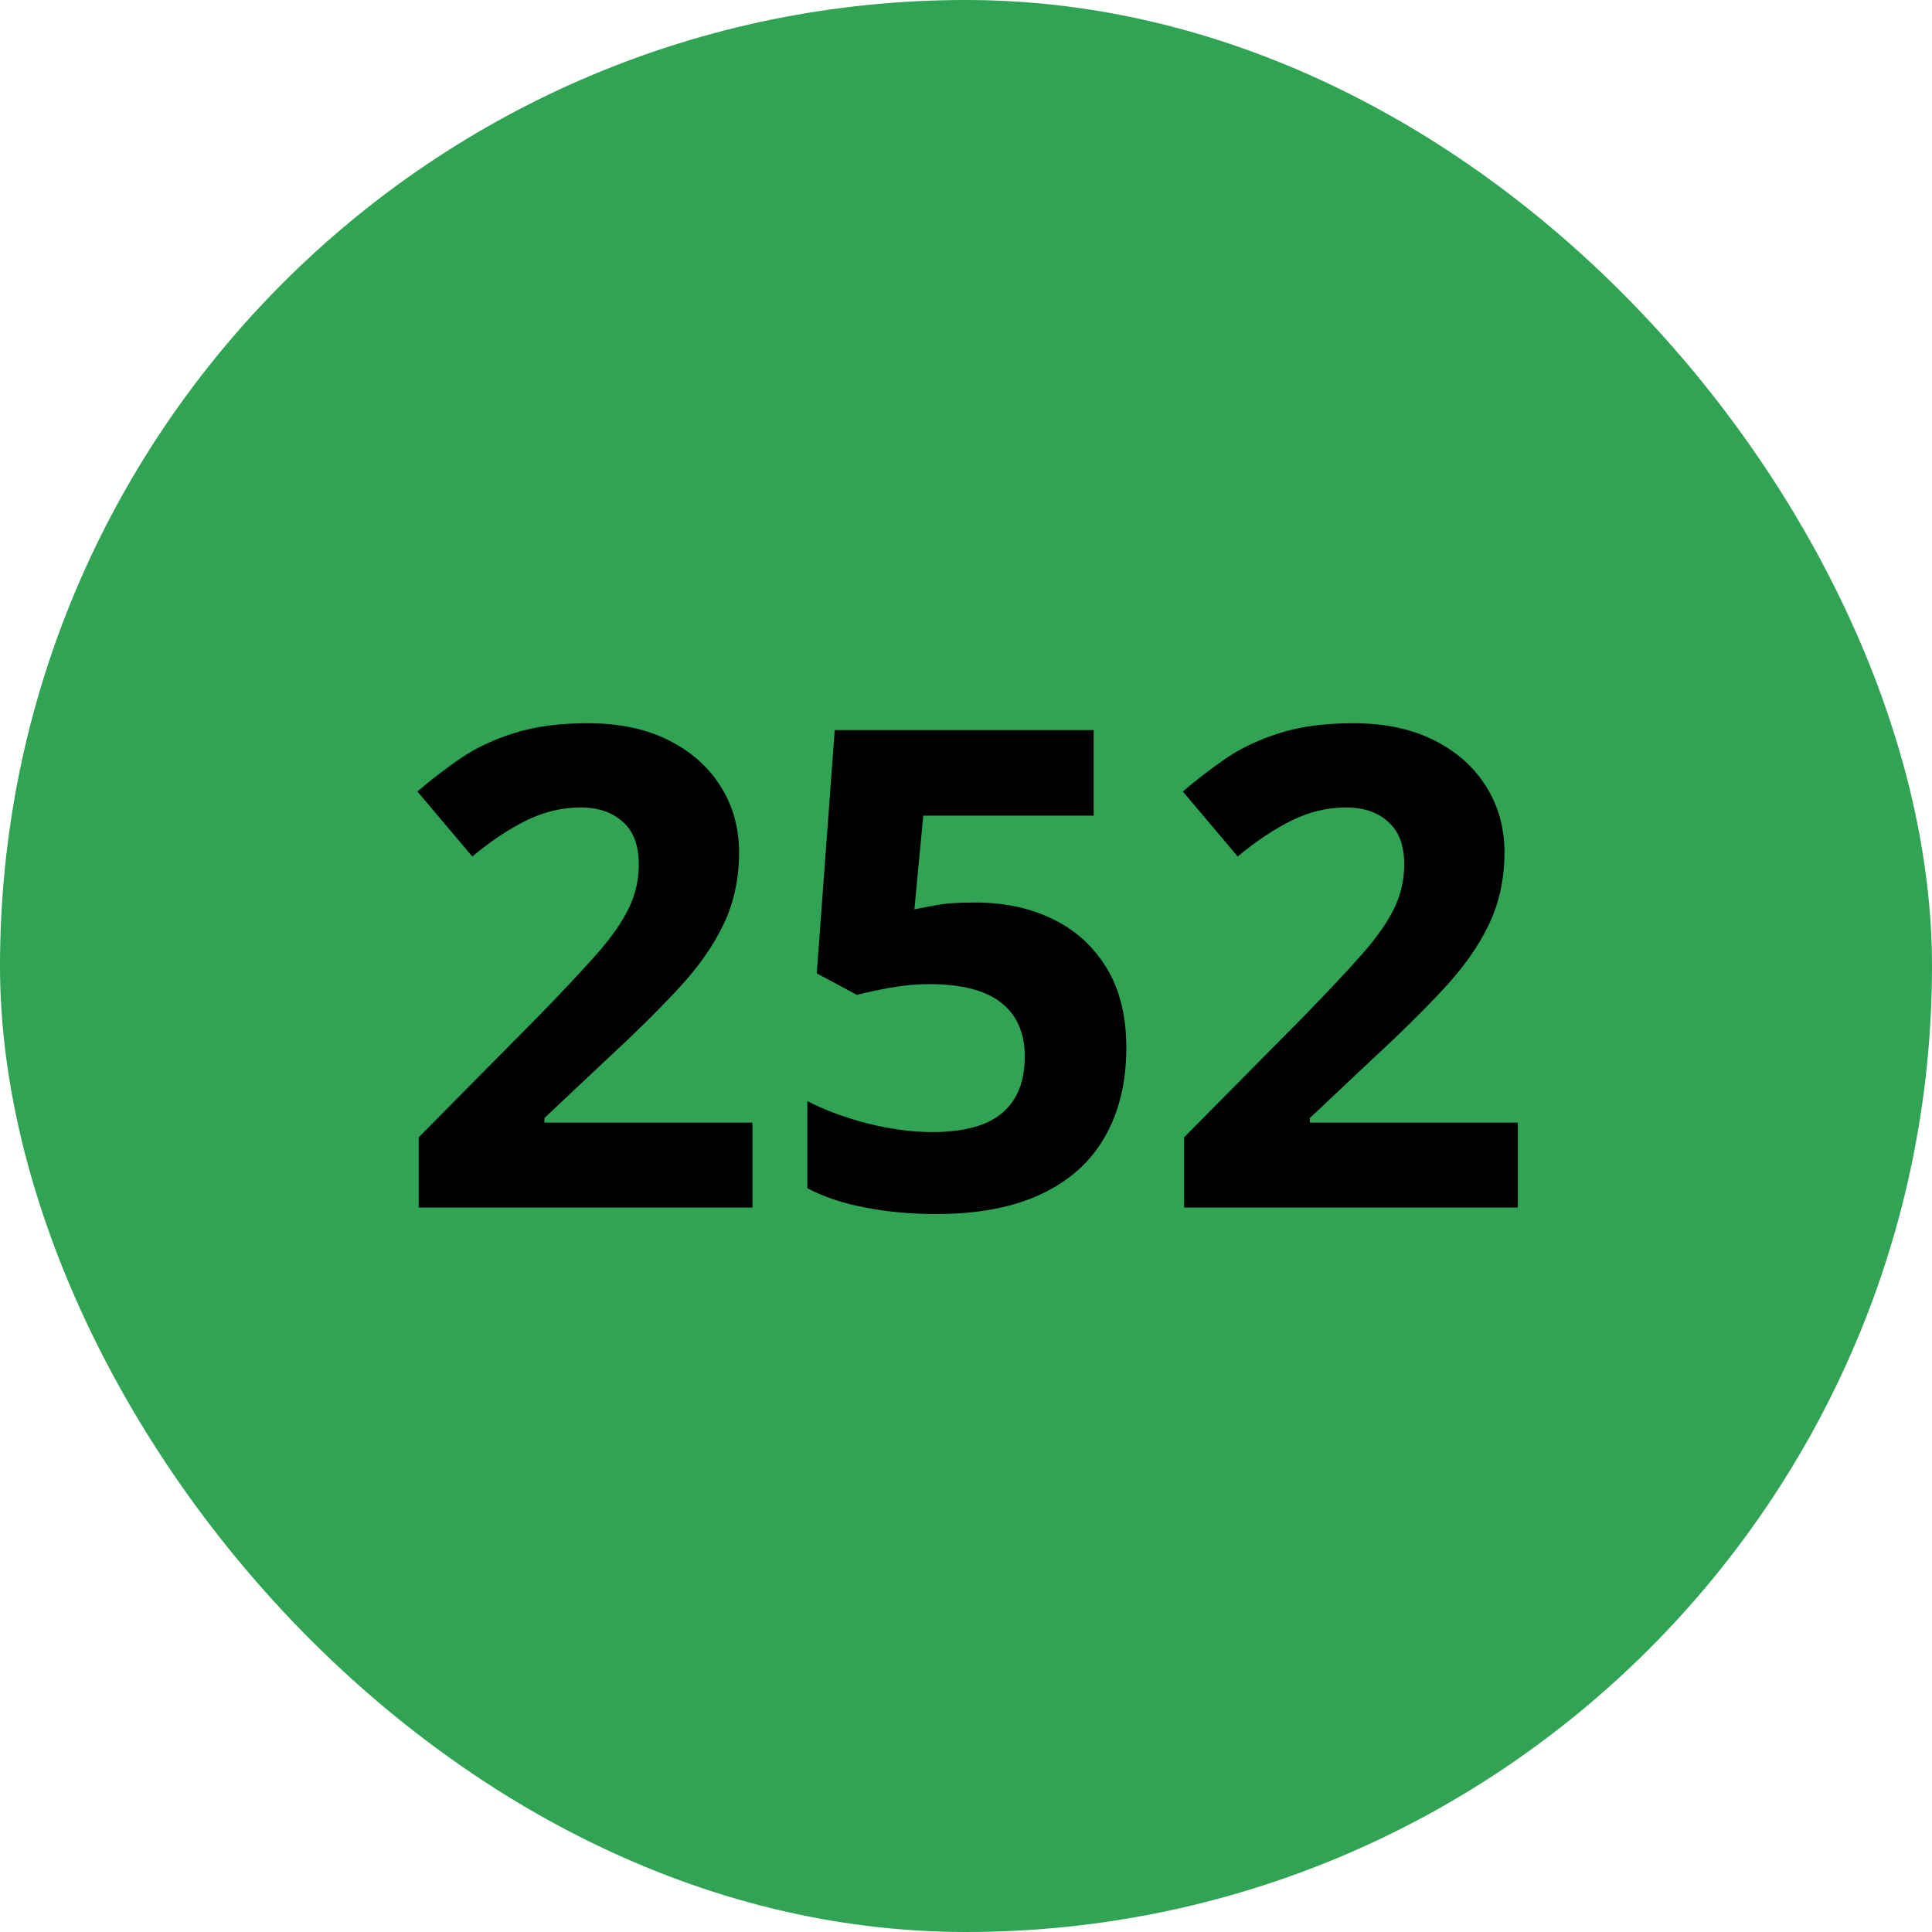
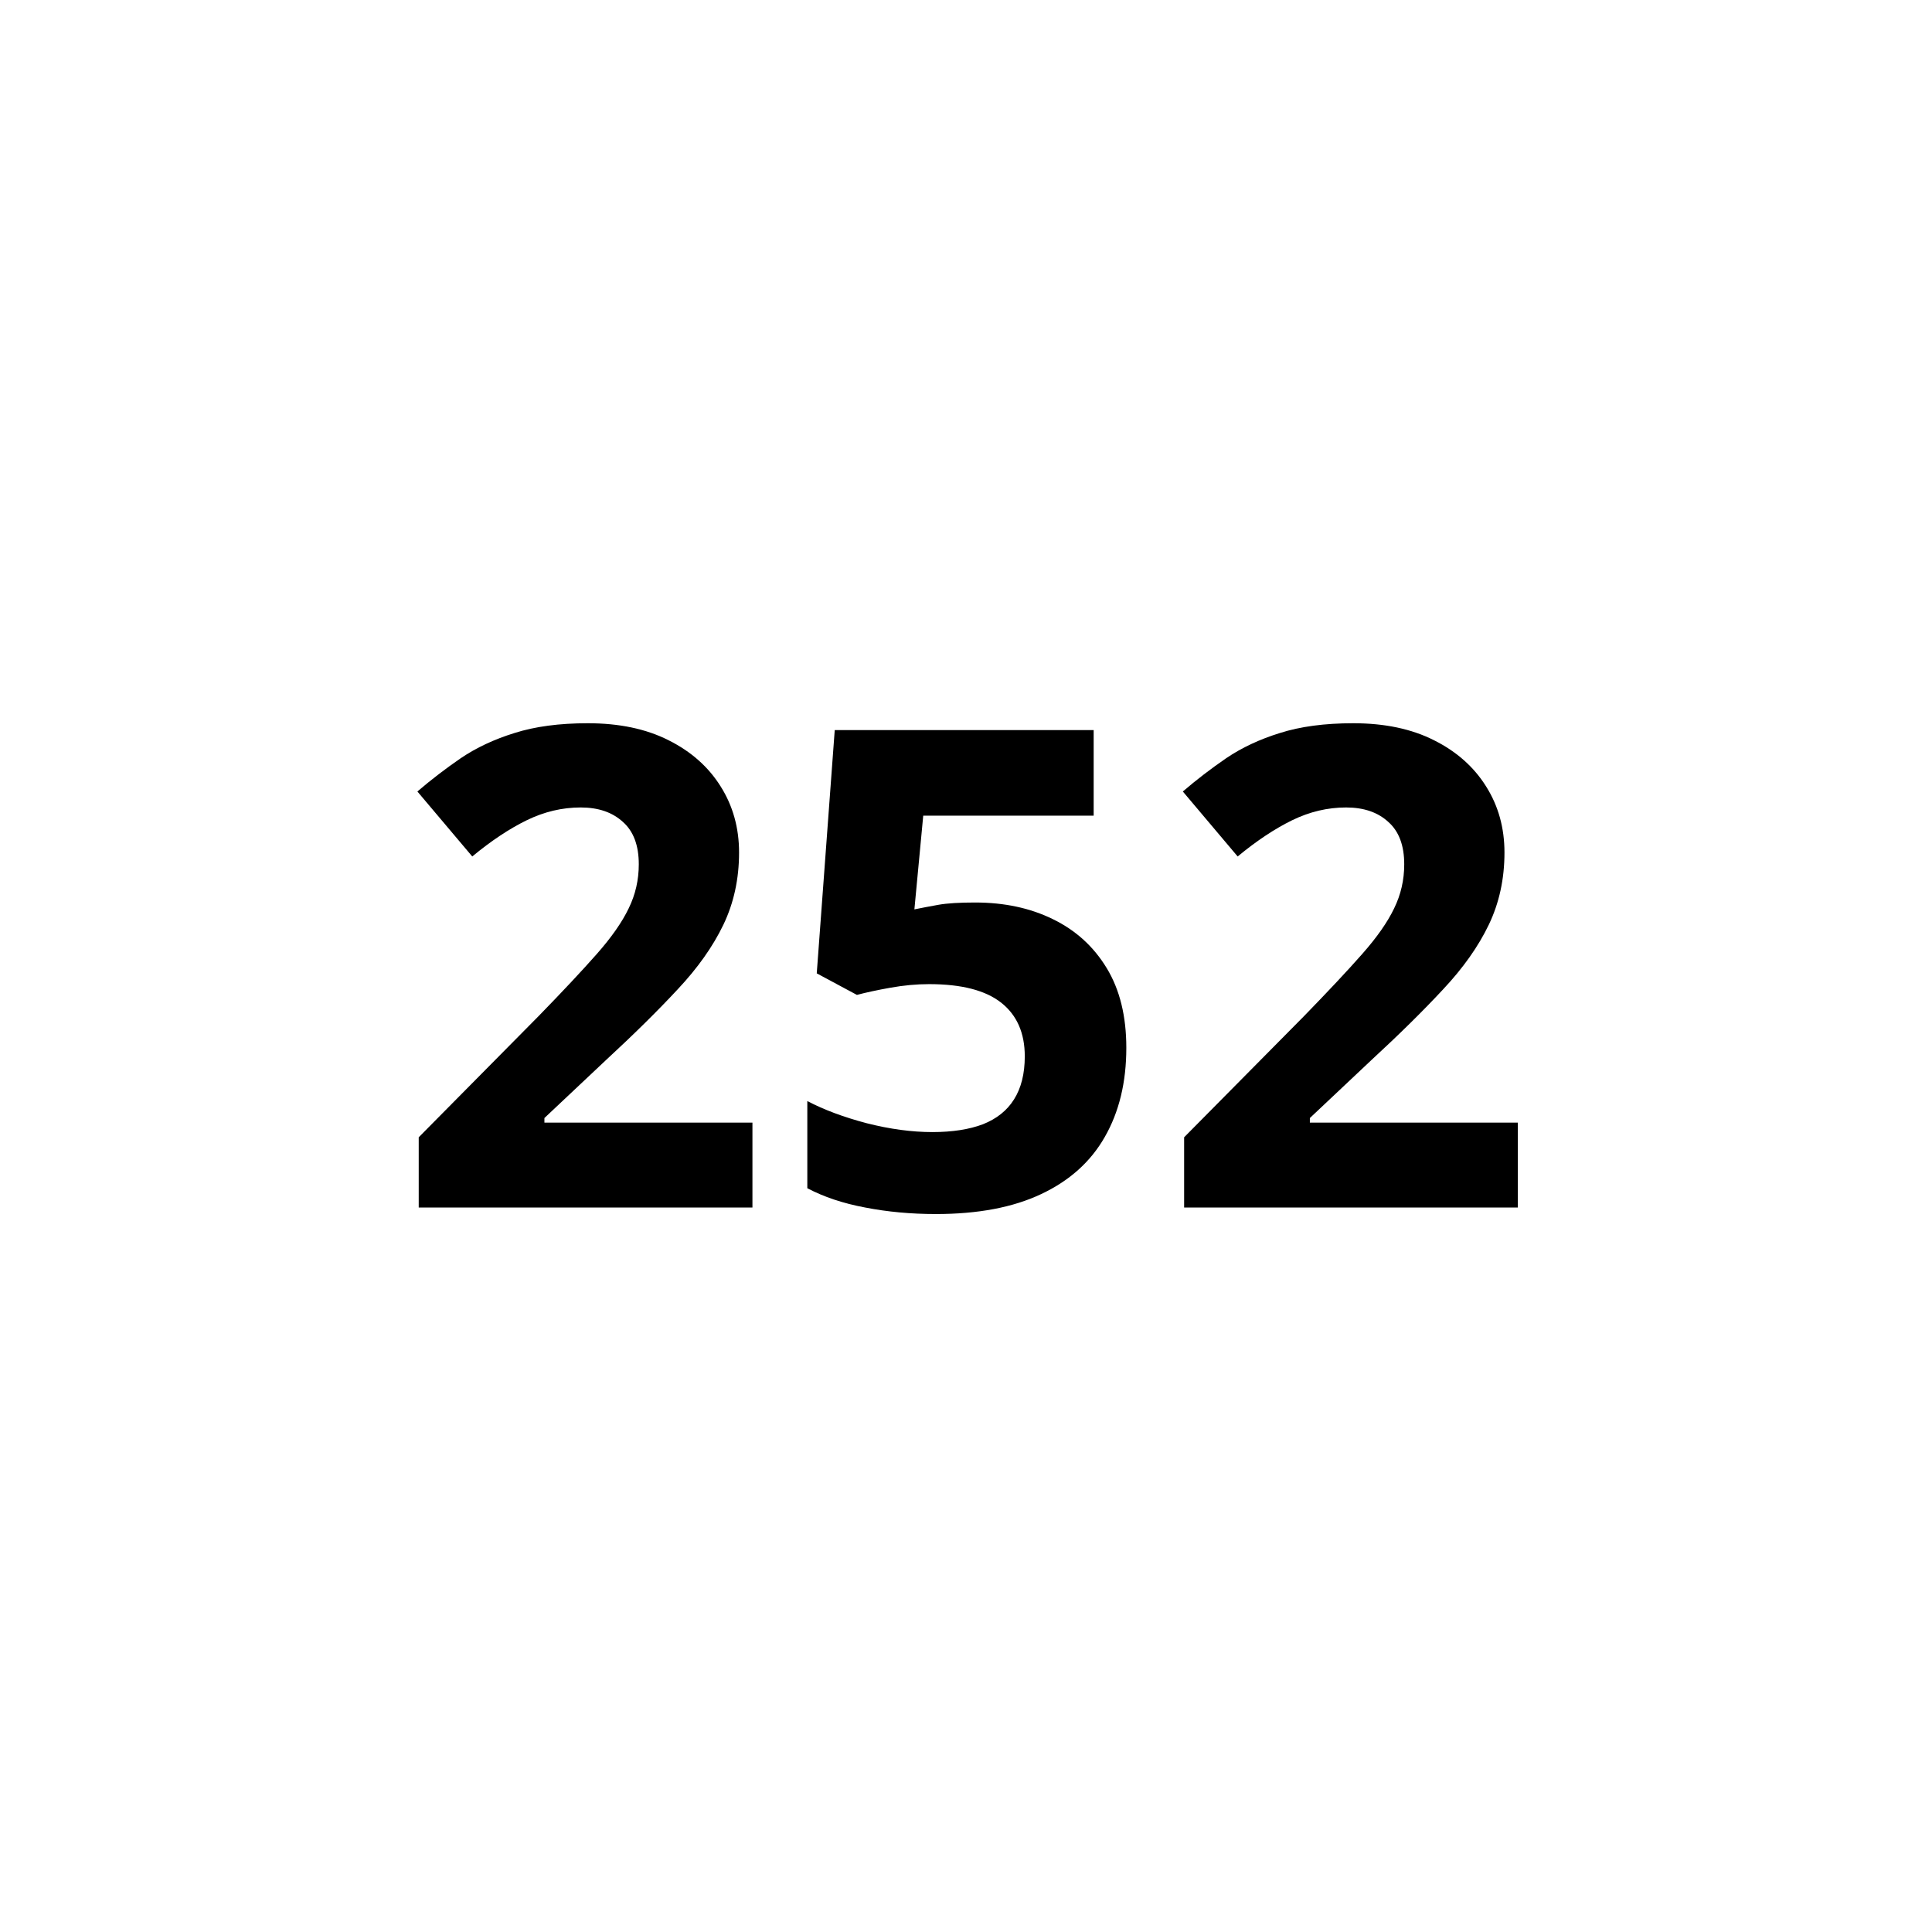
<svg xmlns="http://www.w3.org/2000/svg" width="52" height="52" viewBox="0 0 52 52" fill="none">
-   <rect width="52" height="52" rx="26" fill="#31A354" />
  <path d="M20.252 32.5H11.27V30.61L14.495 27.35C15.146 26.682 15.667 26.125 16.06 25.68C16.458 25.229 16.745 24.818 16.921 24.449C17.102 24.08 17.193 23.685 17.193 23.263C17.193 22.753 17.05 22.372 16.763 22.12C16.481 21.862 16.104 21.733 15.629 21.733C15.131 21.733 14.648 21.848 14.179 22.076C13.71 22.305 13.221 22.63 12.711 23.052L11.234 21.303C11.604 20.986 11.993 20.688 12.403 20.406C12.819 20.125 13.3 19.899 13.845 19.73C14.396 19.554 15.055 19.466 15.822 19.466C16.666 19.466 17.39 19.618 17.993 19.923C18.602 20.227 19.071 20.644 19.399 21.171C19.727 21.692 19.892 22.284 19.892 22.946C19.892 23.655 19.751 24.303 19.47 24.889C19.189 25.475 18.778 26.055 18.239 26.629C17.706 27.203 17.061 27.839 16.306 28.536L14.653 30.092V30.215H20.252V32.5ZM26.246 24.291C27.031 24.291 27.729 24.44 28.338 24.739C28.953 25.038 29.436 25.477 29.788 26.058C30.14 26.638 30.315 27.352 30.315 28.202C30.315 29.128 30.122 29.928 29.735 30.602C29.355 31.27 28.783 31.782 28.021 32.14C27.266 32.497 26.322 32.676 25.191 32.676C24.518 32.676 23.882 32.617 23.284 32.5C22.692 32.389 22.174 32.216 21.729 31.981V29.635C22.174 29.869 22.707 30.068 23.328 30.232C23.955 30.391 24.544 30.47 25.095 30.47C25.634 30.47 26.088 30.399 26.457 30.259C26.826 30.112 27.105 29.89 27.292 29.591C27.485 29.286 27.582 28.899 27.582 28.431C27.582 27.804 27.371 27.323 26.949 26.989C26.527 26.655 25.88 26.488 25.007 26.488C24.673 26.488 24.324 26.52 23.961 26.585C23.604 26.649 23.305 26.714 23.064 26.778L21.983 26.198L22.467 19.65H29.436V21.953H24.849L24.611 24.476C24.811 24.435 25.027 24.394 25.262 24.352C25.496 24.311 25.824 24.291 26.246 24.291ZM40.853 32.5H31.871V30.61L35.097 27.35C35.747 26.682 36.269 26.125 36.661 25.68C37.06 25.229 37.347 24.818 37.523 24.449C37.704 24.08 37.795 23.685 37.795 23.263C37.795 22.753 37.651 22.372 37.364 22.12C37.083 21.862 36.705 21.733 36.23 21.733C35.732 21.733 35.249 21.848 34.78 22.076C34.312 22.305 33.822 22.63 33.312 23.052L31.836 21.303C32.205 20.986 32.595 20.688 33.005 20.406C33.421 20.125 33.901 19.899 34.446 19.73C34.997 19.554 35.656 19.466 36.424 19.466C37.268 19.466 37.991 19.618 38.595 19.923C39.204 20.227 39.673 20.644 40.001 21.171C40.329 21.692 40.493 22.284 40.493 22.946C40.493 23.655 40.352 24.303 40.071 24.889C39.79 25.475 39.38 26.055 38.841 26.629C38.308 27.203 37.663 27.839 36.907 28.536L35.255 30.092V30.215H40.853V32.5Z" fill="black" />
</svg>